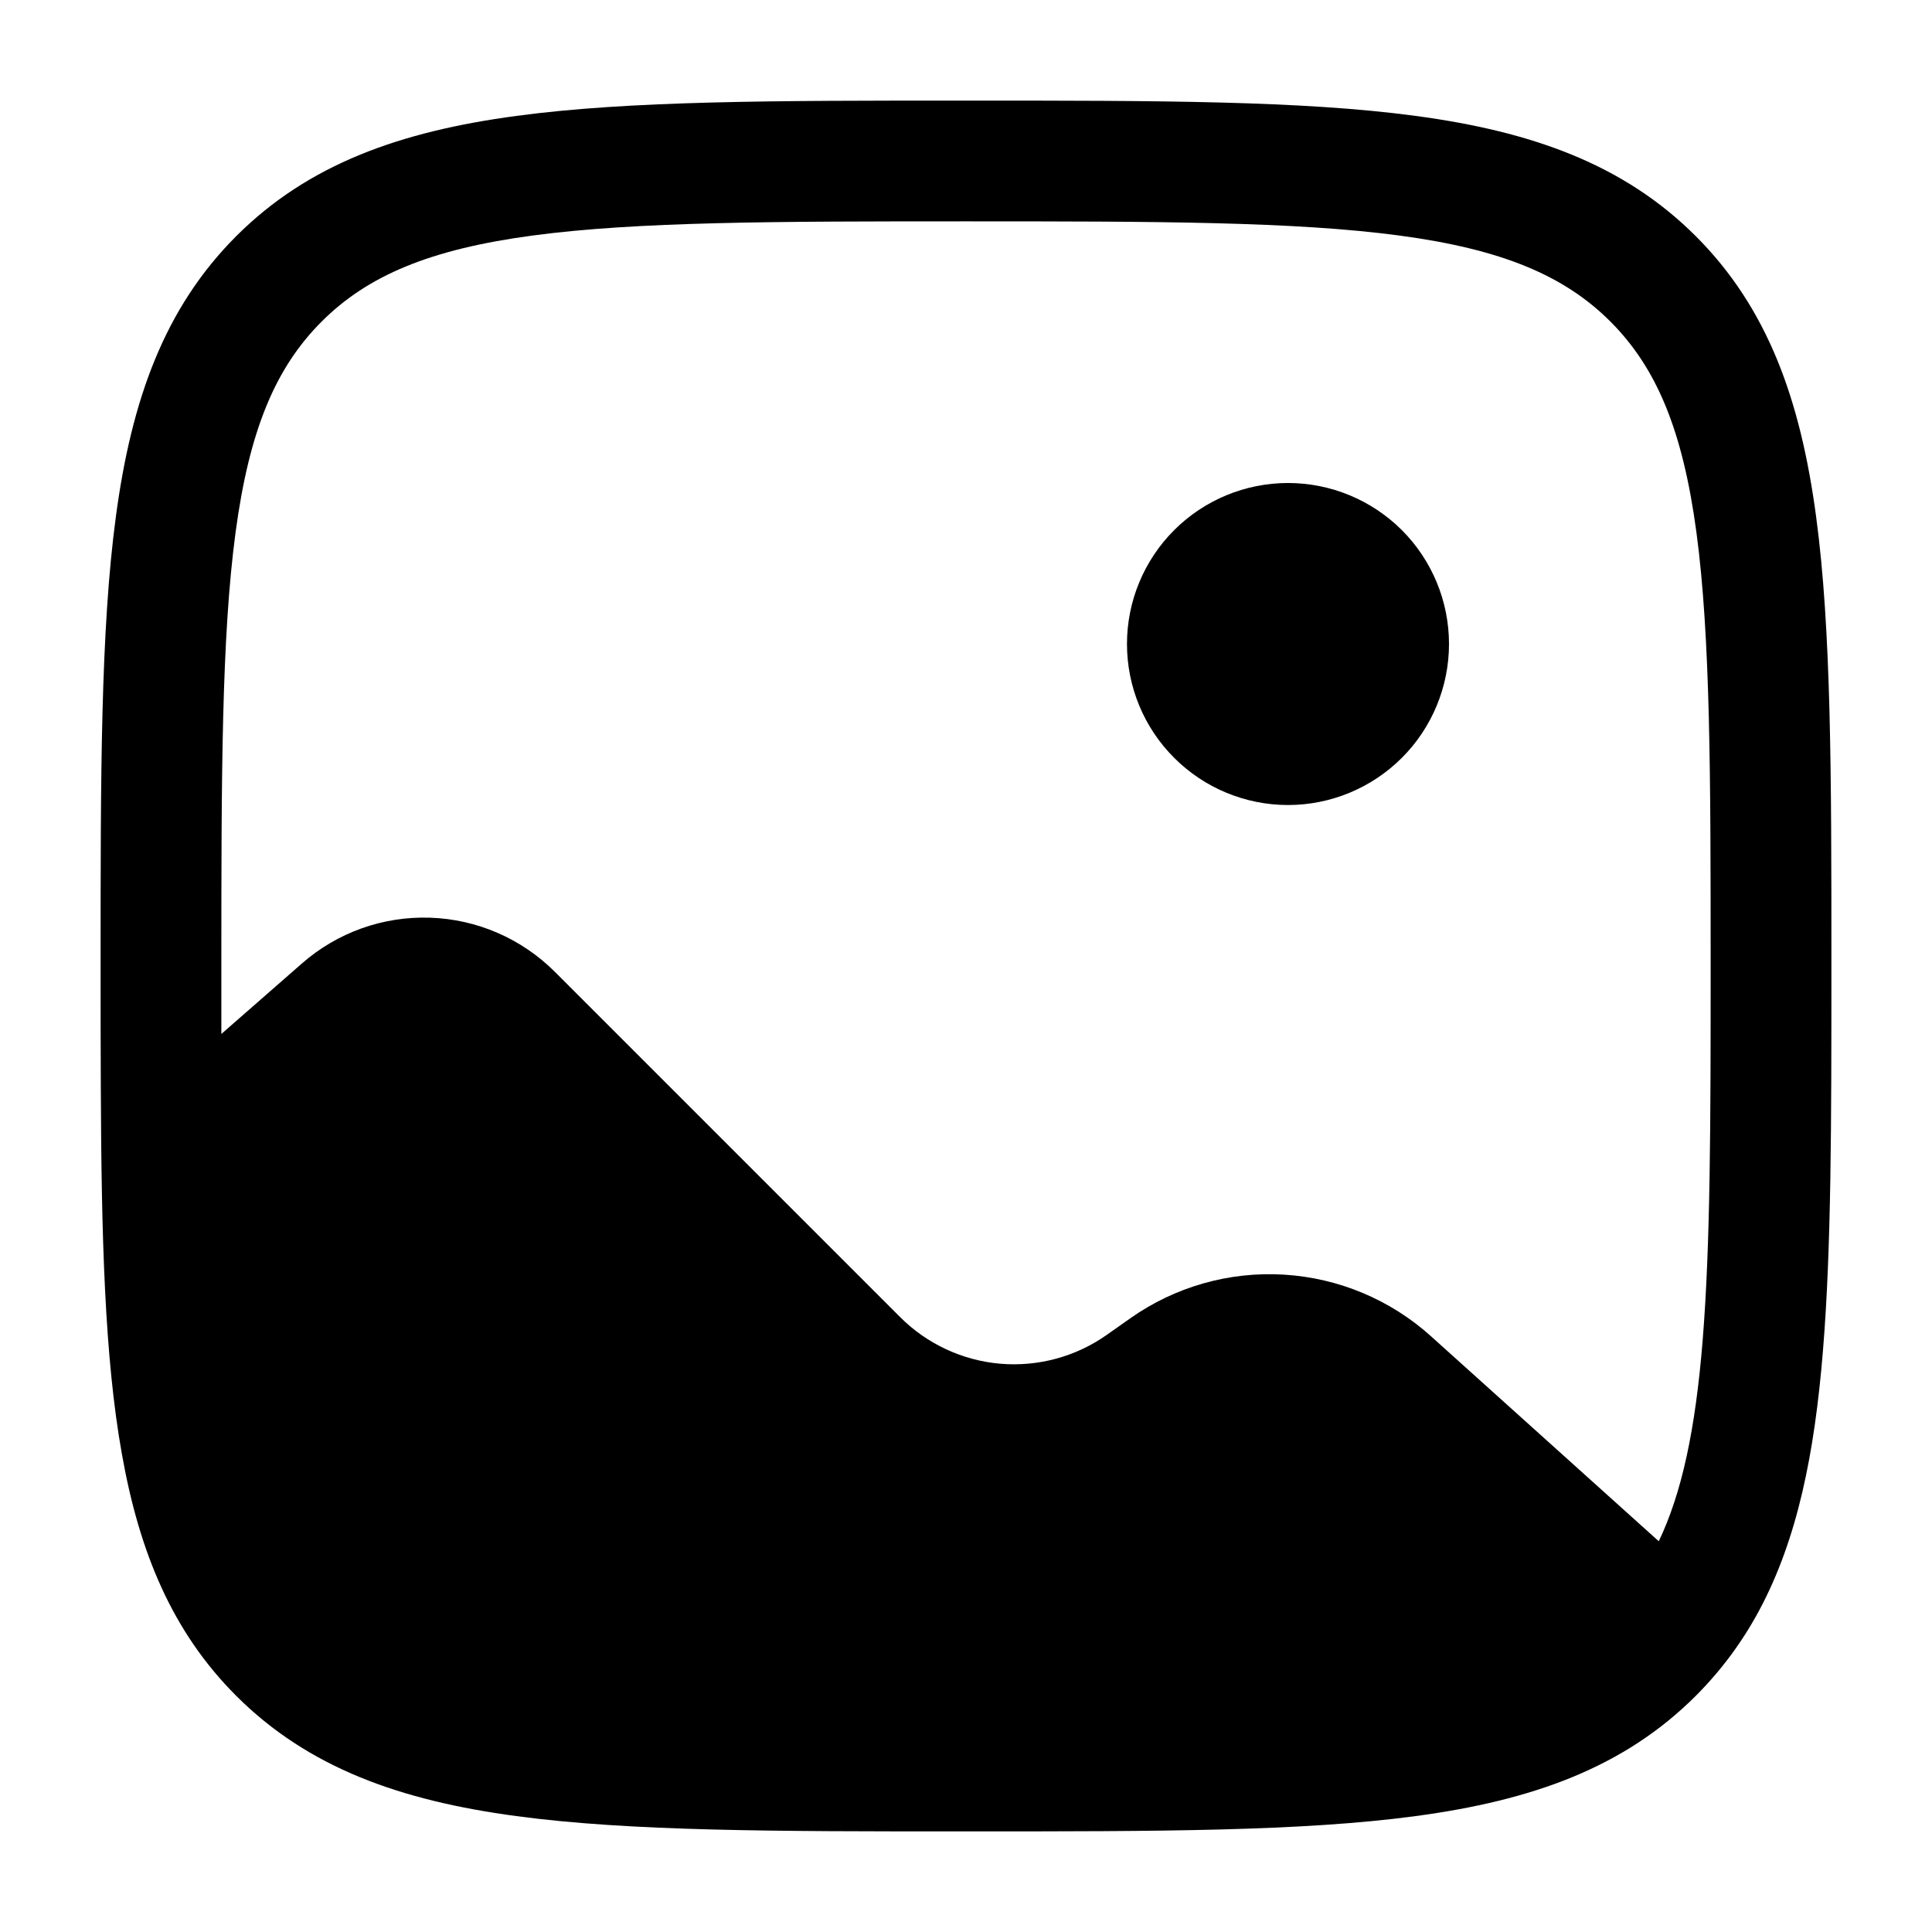
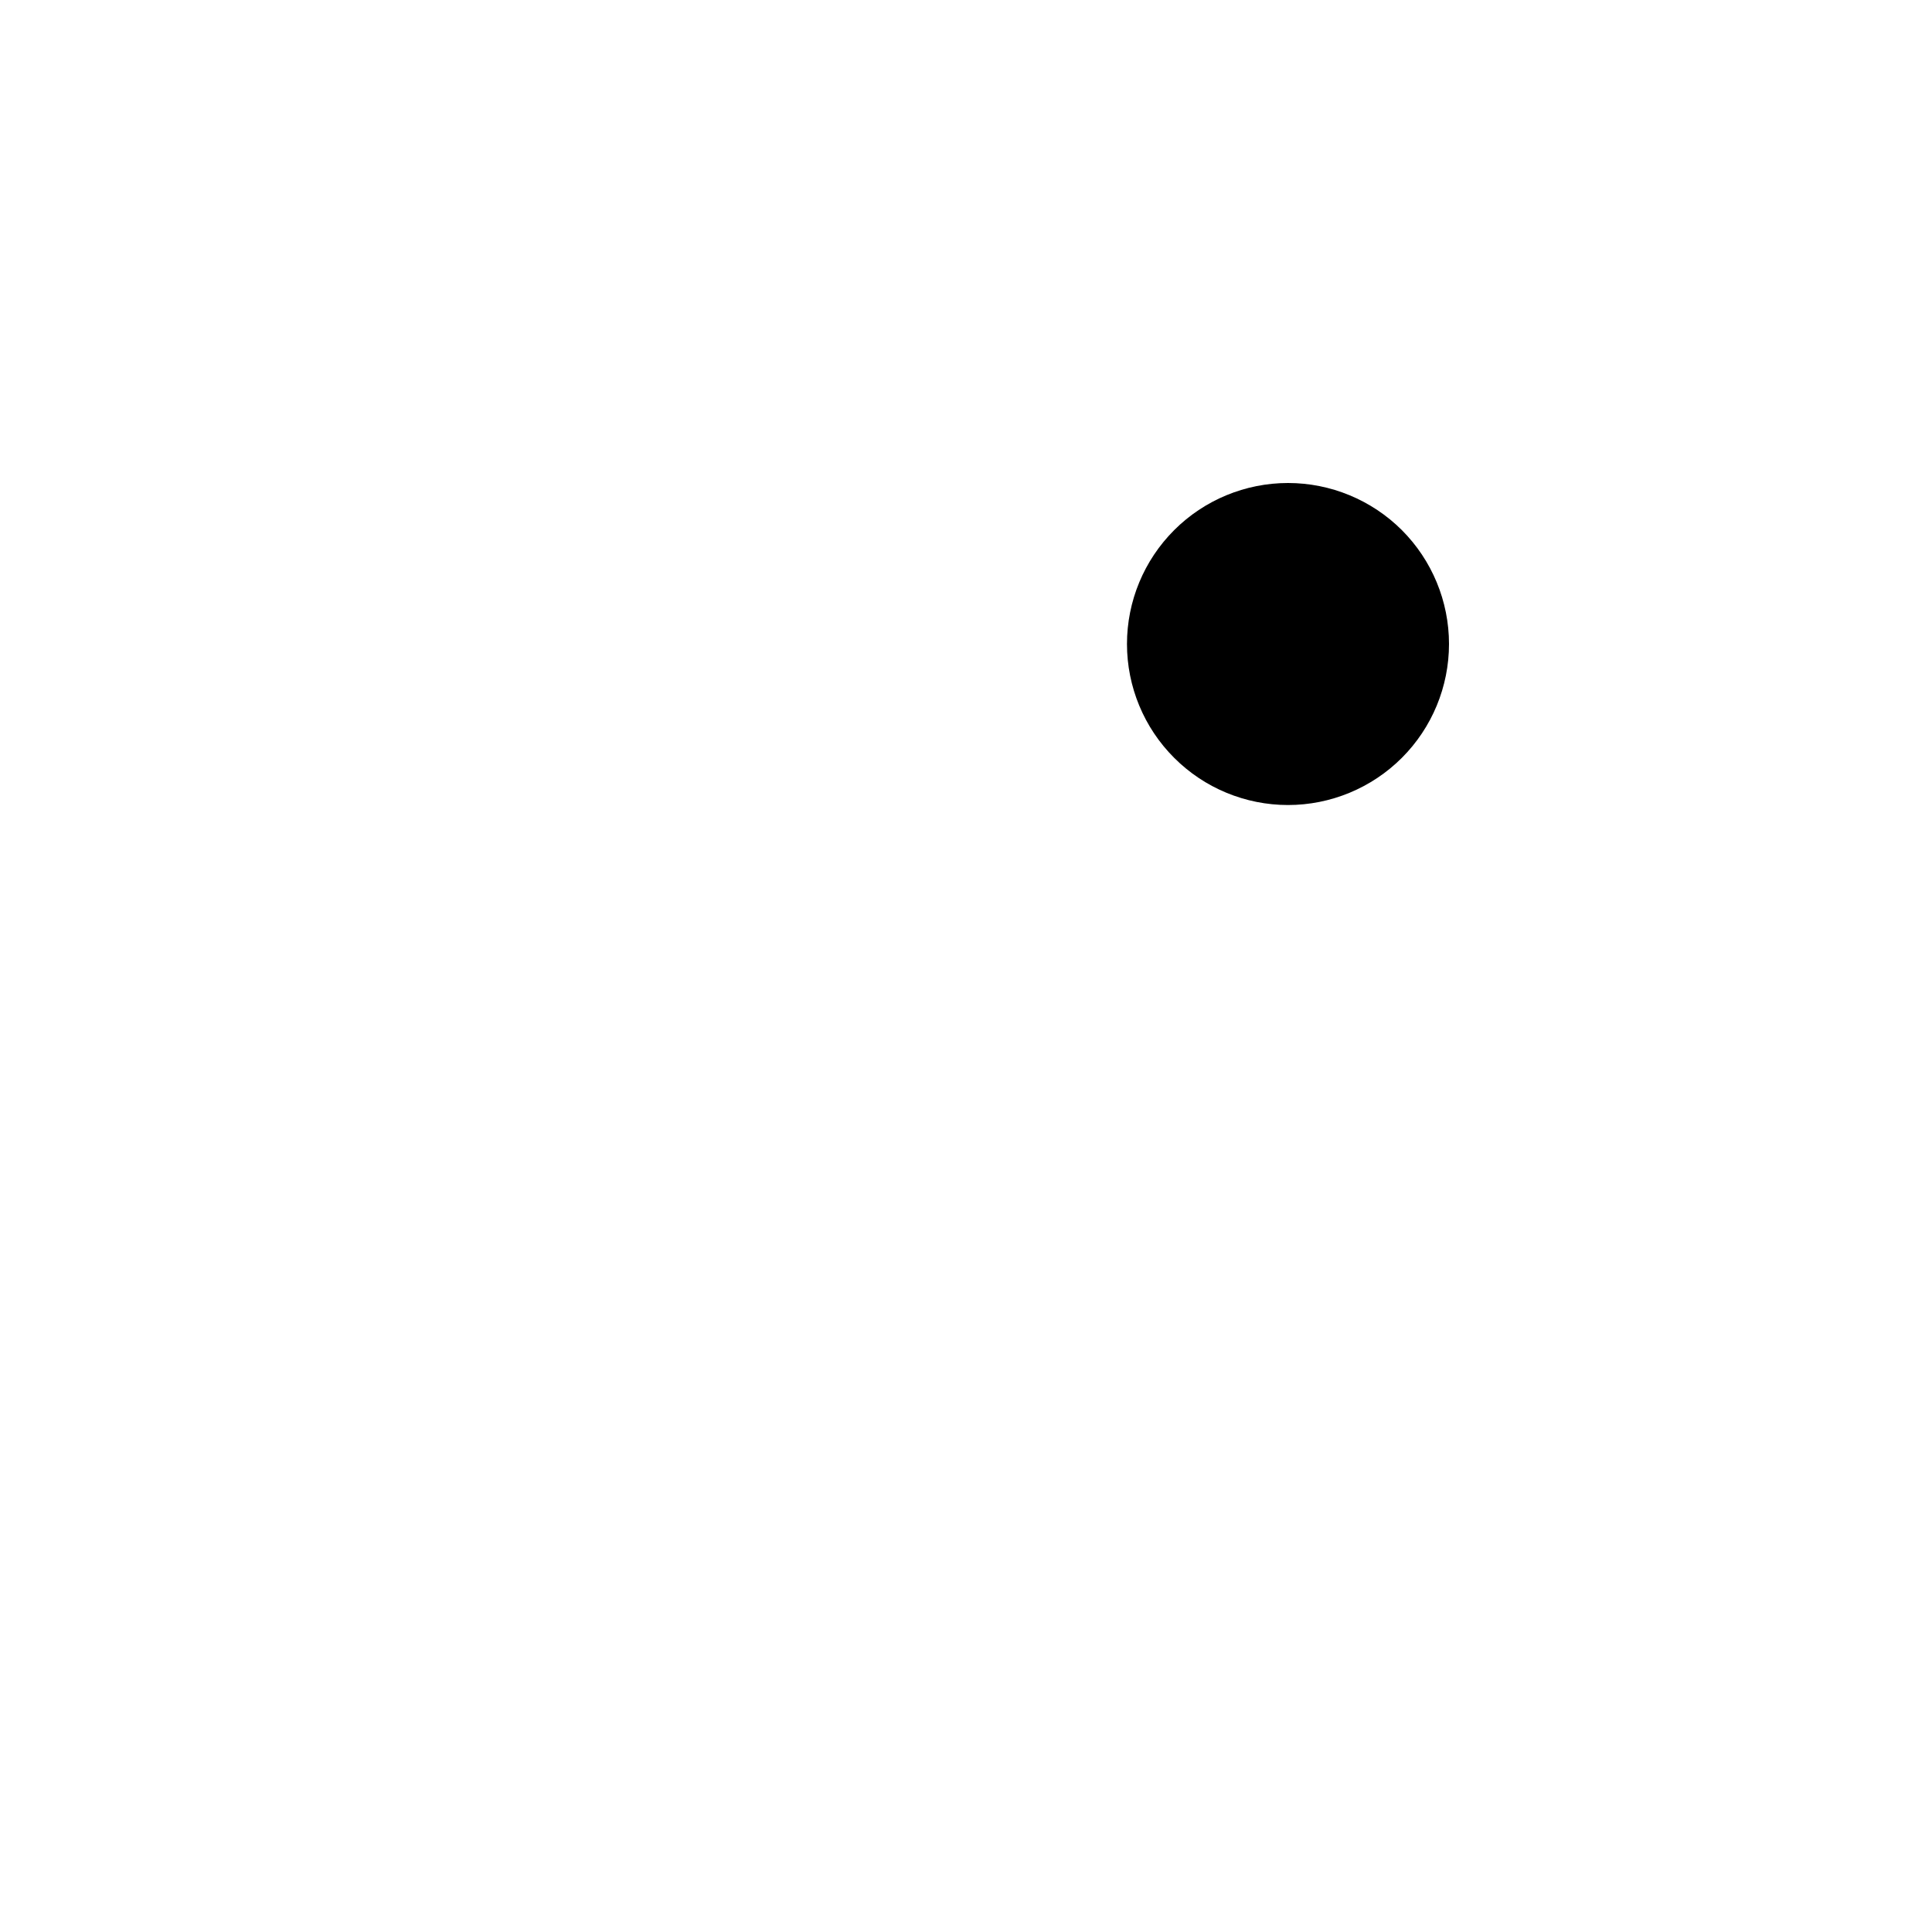
<svg xmlns="http://www.w3.org/2000/svg" width="28" height="28" viewBox="0 0 28 28" fill="none">
  <path d="M21 9.333C21 9.952 20.754 10.546 20.317 10.983C19.879 11.421 19.285 11.667 18.667 11.667C18.048 11.667 17.454 11.421 17.017 10.983C16.579 10.546 16.333 9.952 16.333 9.333C16.333 8.714 16.579 8.121 17.017 7.683C17.454 7.246 18.048 7 18.667 7C19.285 7 19.879 7.246 20.317 7.683C20.754 8.121 21 8.714 21 9.333Z" fill="black" />
-   <path fill-rule="evenodd" clip-rule="evenodd" d="M13.933 1.458H14.066C16.76 1.458 18.871 1.458 20.518 1.68C22.203 1.906 23.533 2.38 24.577 3.423C25.621 4.467 26.094 5.797 26.32 7.483C26.542 9.129 26.542 11.24 26.542 13.934V14.036C26.542 16.263 26.542 18.086 26.42 19.57C26.299 21.063 26.05 22.308 25.493 23.344C25.248 23.8 24.944 24.209 24.577 24.577C23.533 25.621 22.203 26.094 20.517 26.32C18.871 26.542 16.76 26.542 14.066 26.542H13.933C11.24 26.542 9.129 26.542 7.482 26.32C5.797 26.094 4.467 25.62 3.423 24.577C2.498 23.652 2.019 22.5 1.766 21.07C1.515 19.666 1.47 17.92 1.461 15.752C1.458 15.2 1.458 14.617 1.458 14.001V13.934C1.458 11.24 1.458 9.129 1.68 7.482C1.906 5.797 2.38 4.467 3.423 3.423C4.467 2.379 5.797 1.906 7.483 1.68C9.129 1.458 11.24 1.458 13.933 1.458ZM7.715 3.414C6.224 3.614 5.325 3.997 4.661 4.661C3.996 5.326 3.614 6.224 3.414 7.716C3.211 9.233 3.208 11.226 3.208 14V14.985L4.376 13.963C4.888 13.514 5.552 13.277 6.232 13.3C6.913 13.322 7.559 13.603 8.041 14.084L13.046 19.089C13.434 19.477 13.947 19.716 14.494 19.764C15.041 19.811 15.588 19.664 16.037 19.348L16.385 19.103C17.033 18.647 17.817 18.425 18.608 18.473C19.398 18.521 20.15 18.835 20.739 19.366L24.04 22.337C24.374 21.639 24.571 20.722 24.676 19.428C24.79 18.023 24.792 16.27 24.792 14C24.792 11.226 24.789 9.233 24.586 7.716C24.386 6.224 24.003 5.325 23.339 4.66C22.674 3.996 21.776 3.614 20.284 3.414C18.767 3.211 16.774 3.208 14 3.208C11.226 3.208 9.232 3.211 7.715 3.414Z" fill="black" />
</svg>